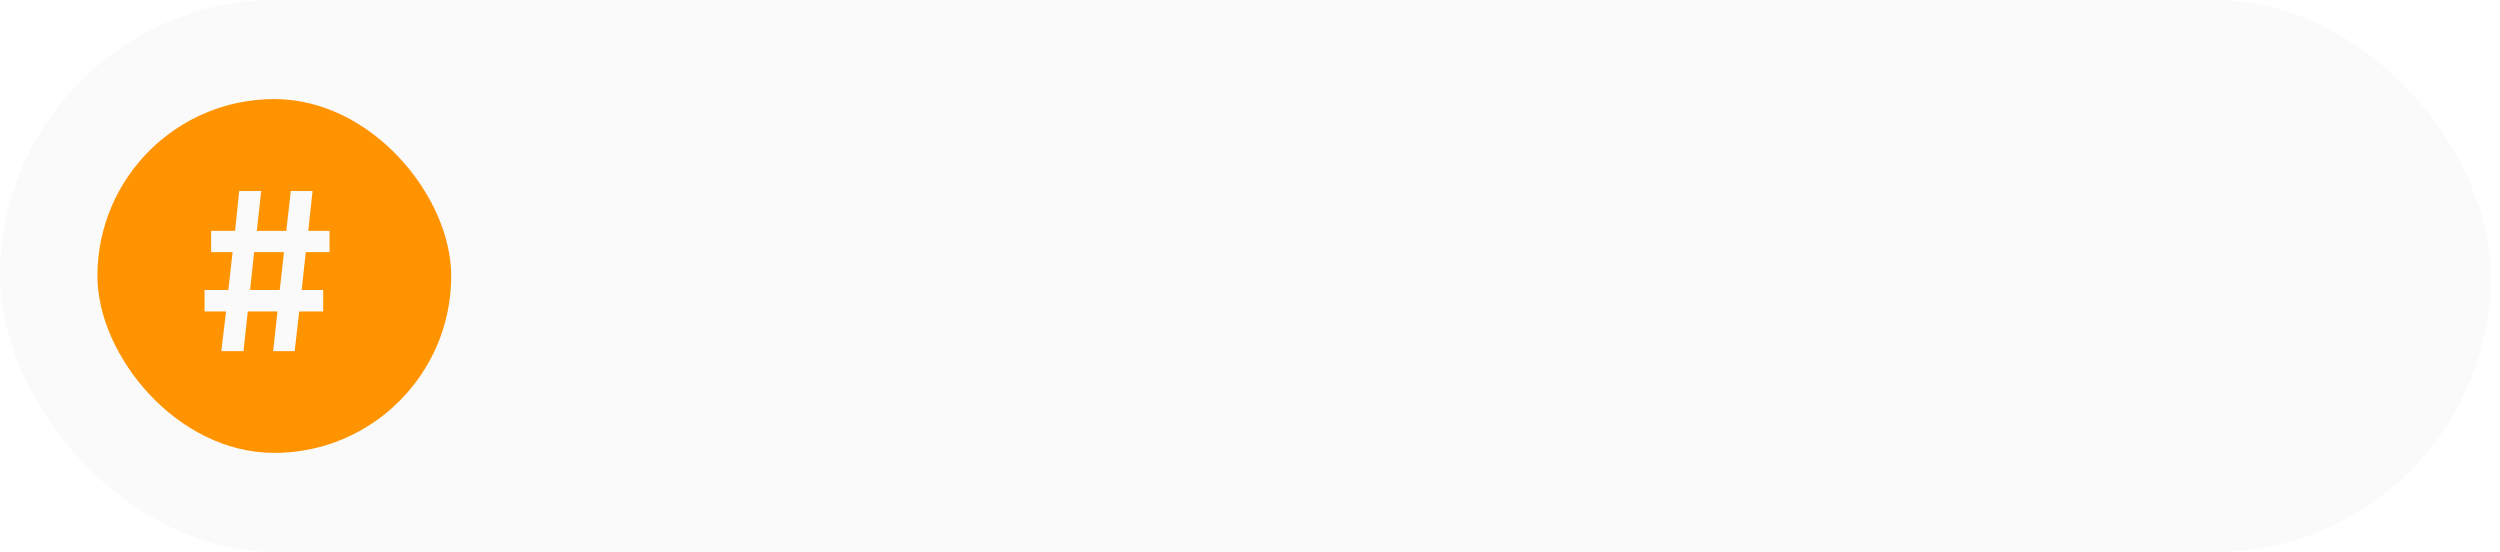
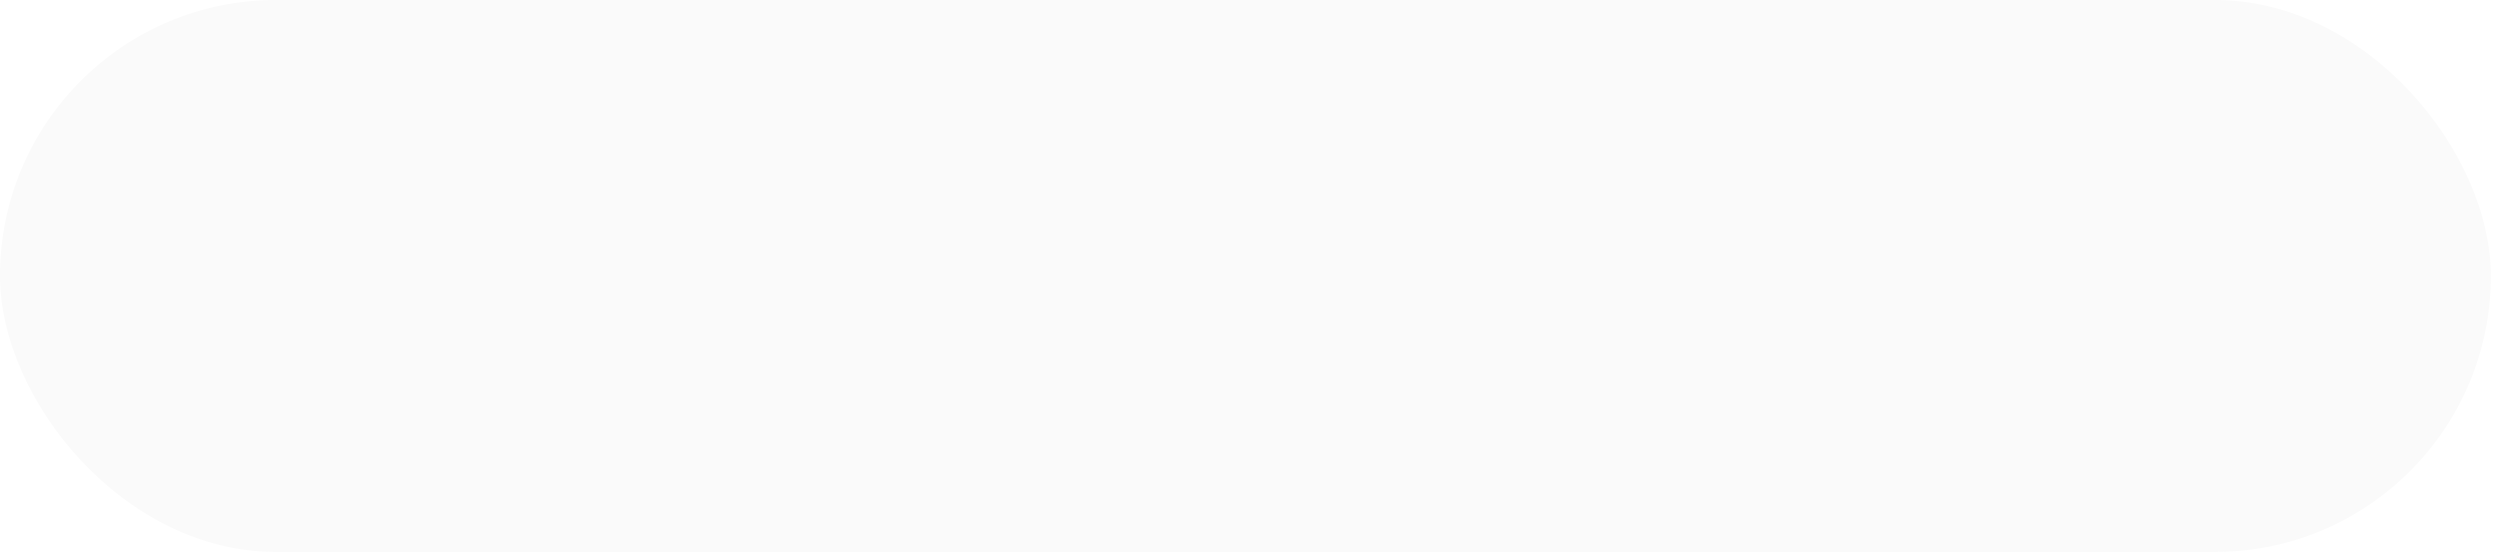
<svg xmlns="http://www.w3.org/2000/svg" width="154" height="34" viewBox="0 0 154 34" fill="none">
  <g filter="url(#filter0_b_672_877)">
    <rect width="153.436" height="34" rx="17" fill="#FAFAFA" />
-     <rect x="6" y="6.103" width="21.795" height="21.795" rx="10.897" fill="#FF9300" />
-     <path d="M13.632 21.628L13.925 19.187H12.6V17.862H14.065L14.33 15.532H13.005V14.221H14.483L14.734 11.766H16.087L15.822 14.221H17.636L17.915 11.766H19.254L18.989 14.221H20.3V15.532H18.835L18.584 17.862H19.909V19.187H18.431L18.152 21.628H16.827L17.092 19.187H15.264L14.999 21.628H13.632ZM15.404 17.862H17.231L17.496 15.532H15.655L15.404 17.862Z" fill="#FAFAFA" />
  </g>
  <defs>
    <filter id="filter0_b_672_877" x="-2.615" y="-2.615" width="158.666" height="39.231" filterUnits="userSpaceOnUse" color-interpolation-filters="sRGB">
      <feFlood flood-opacity="0" result="BackgroundImageFix" />
      <feGaussianBlur in="BackgroundImageFix" stdDeviation="1.308" />
      <feComposite in2="SourceAlpha" operator="in" result="effect1_backgroundBlur_672_877" />
      <feBlend mode="normal" in="SourceGraphic" in2="effect1_backgroundBlur_672_877" result="shape" />
    </filter>
  </defs>
</svg>